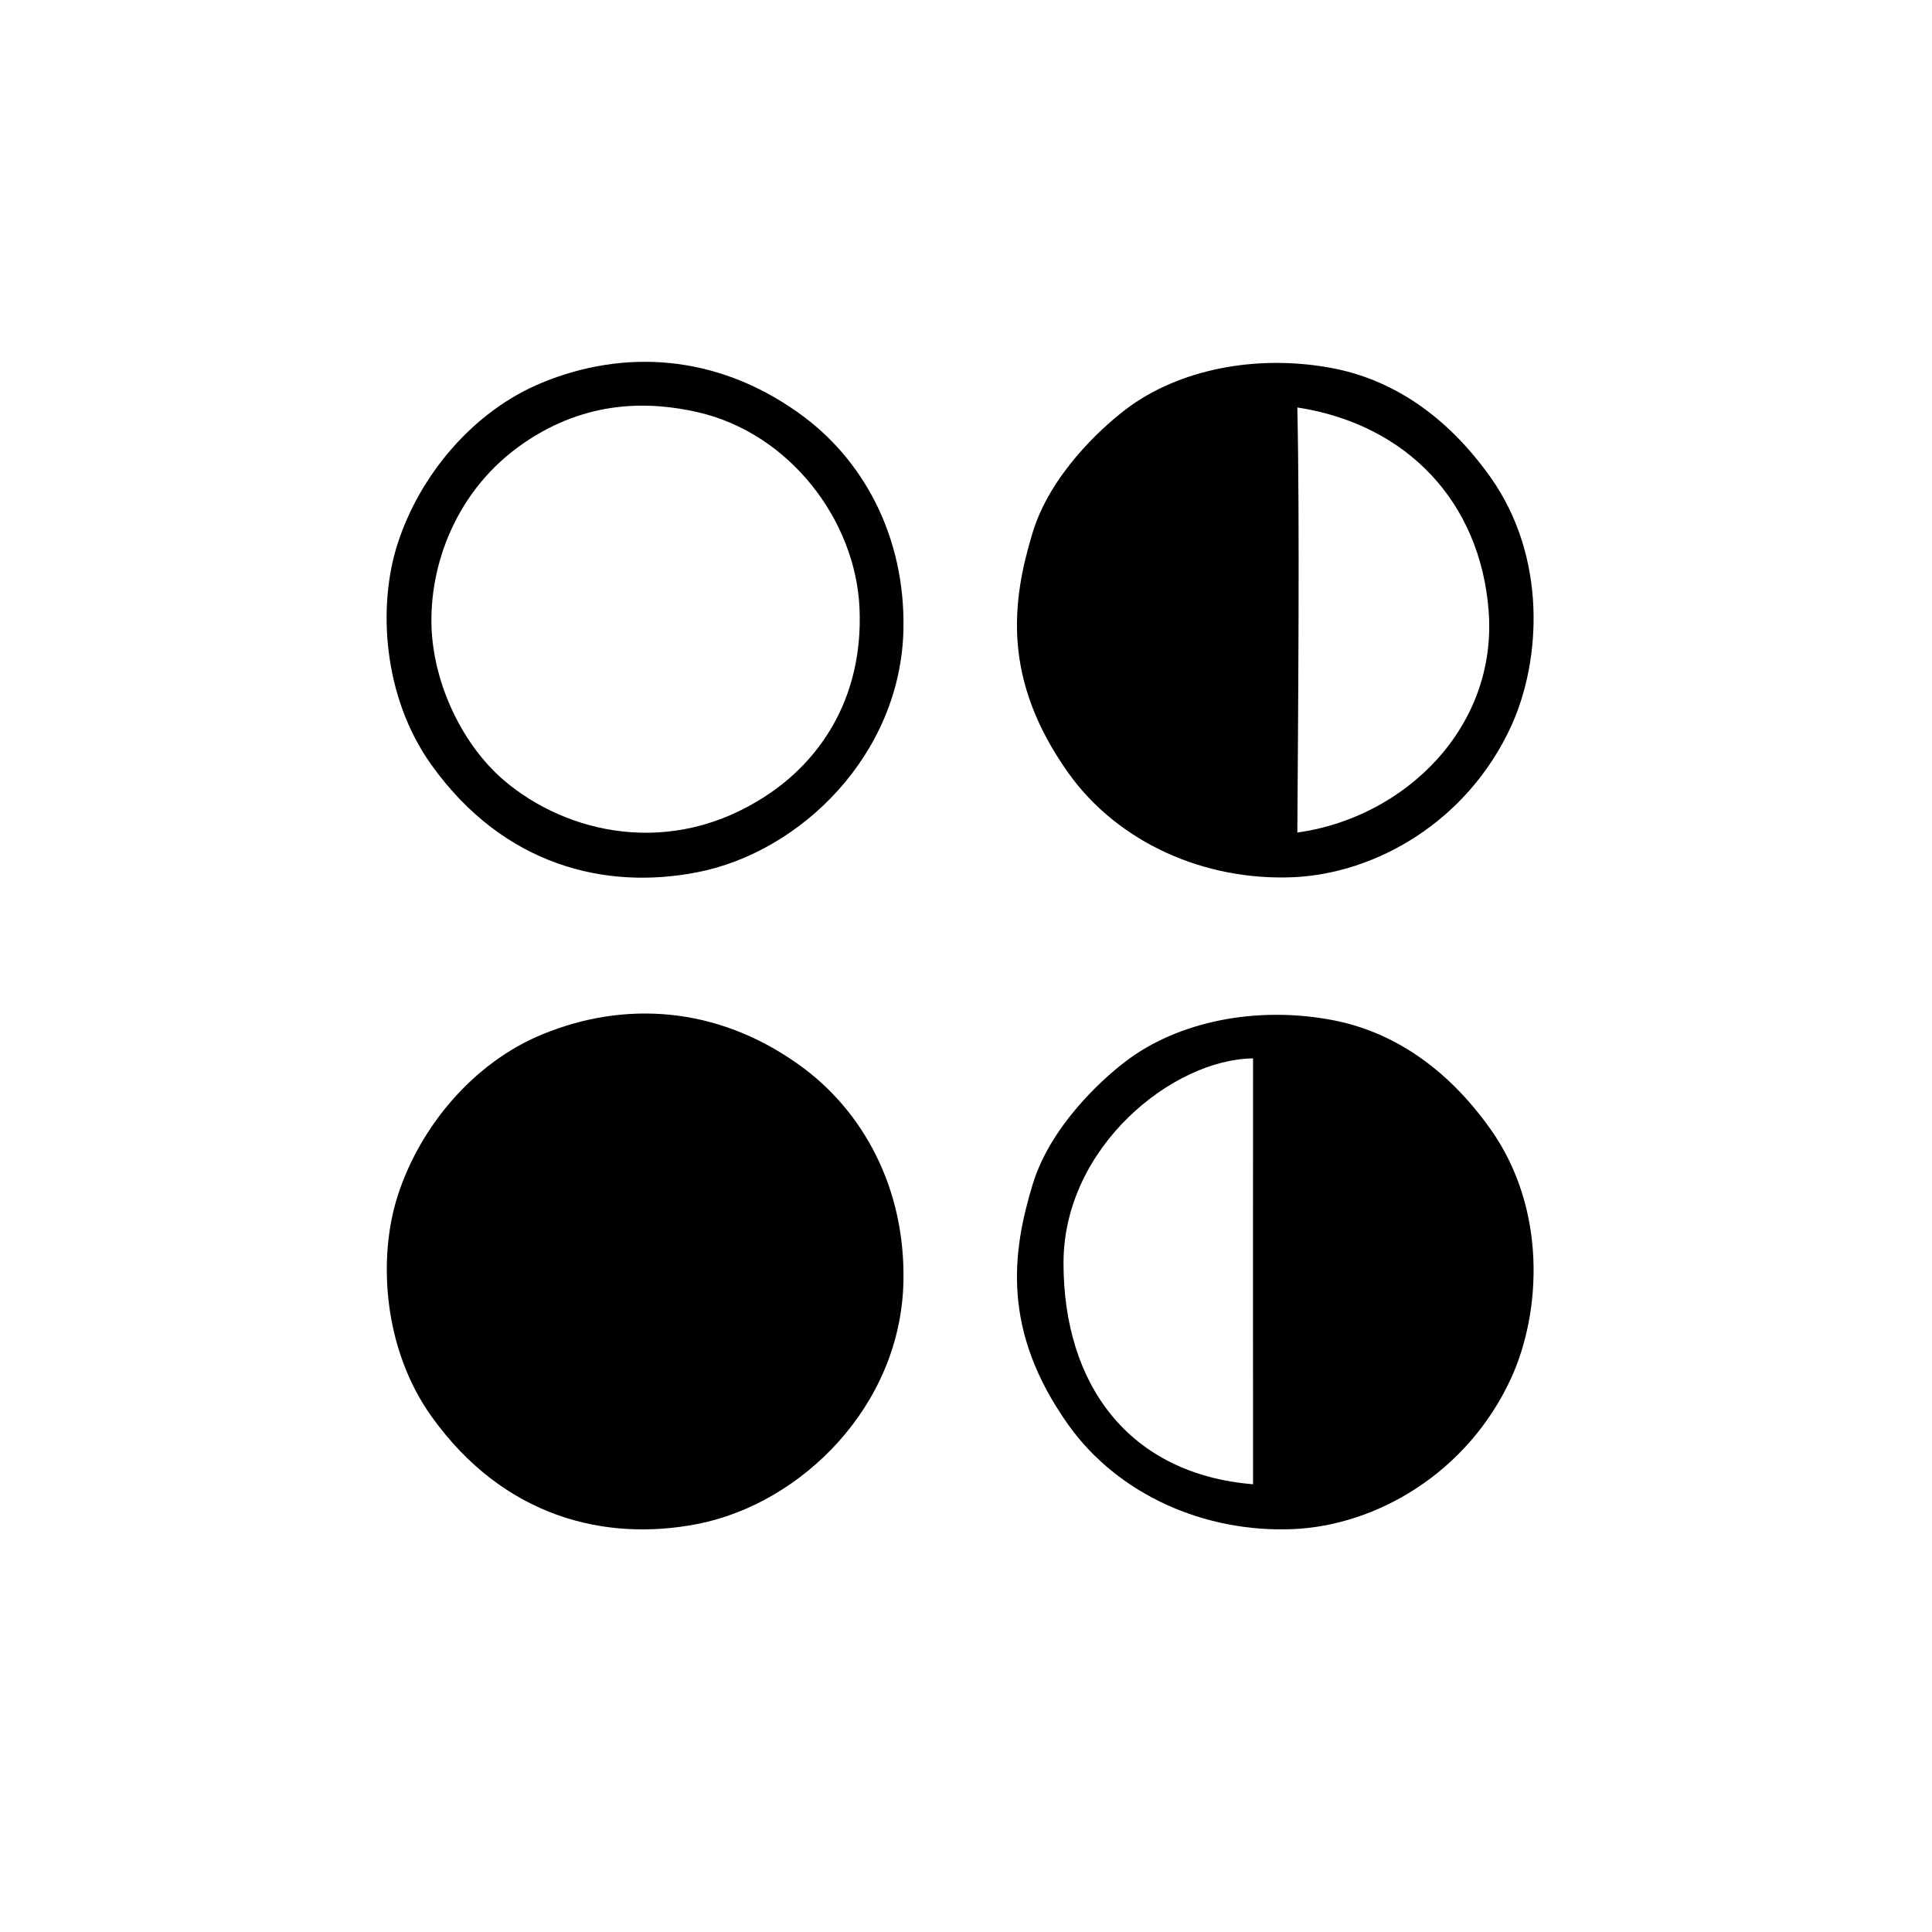
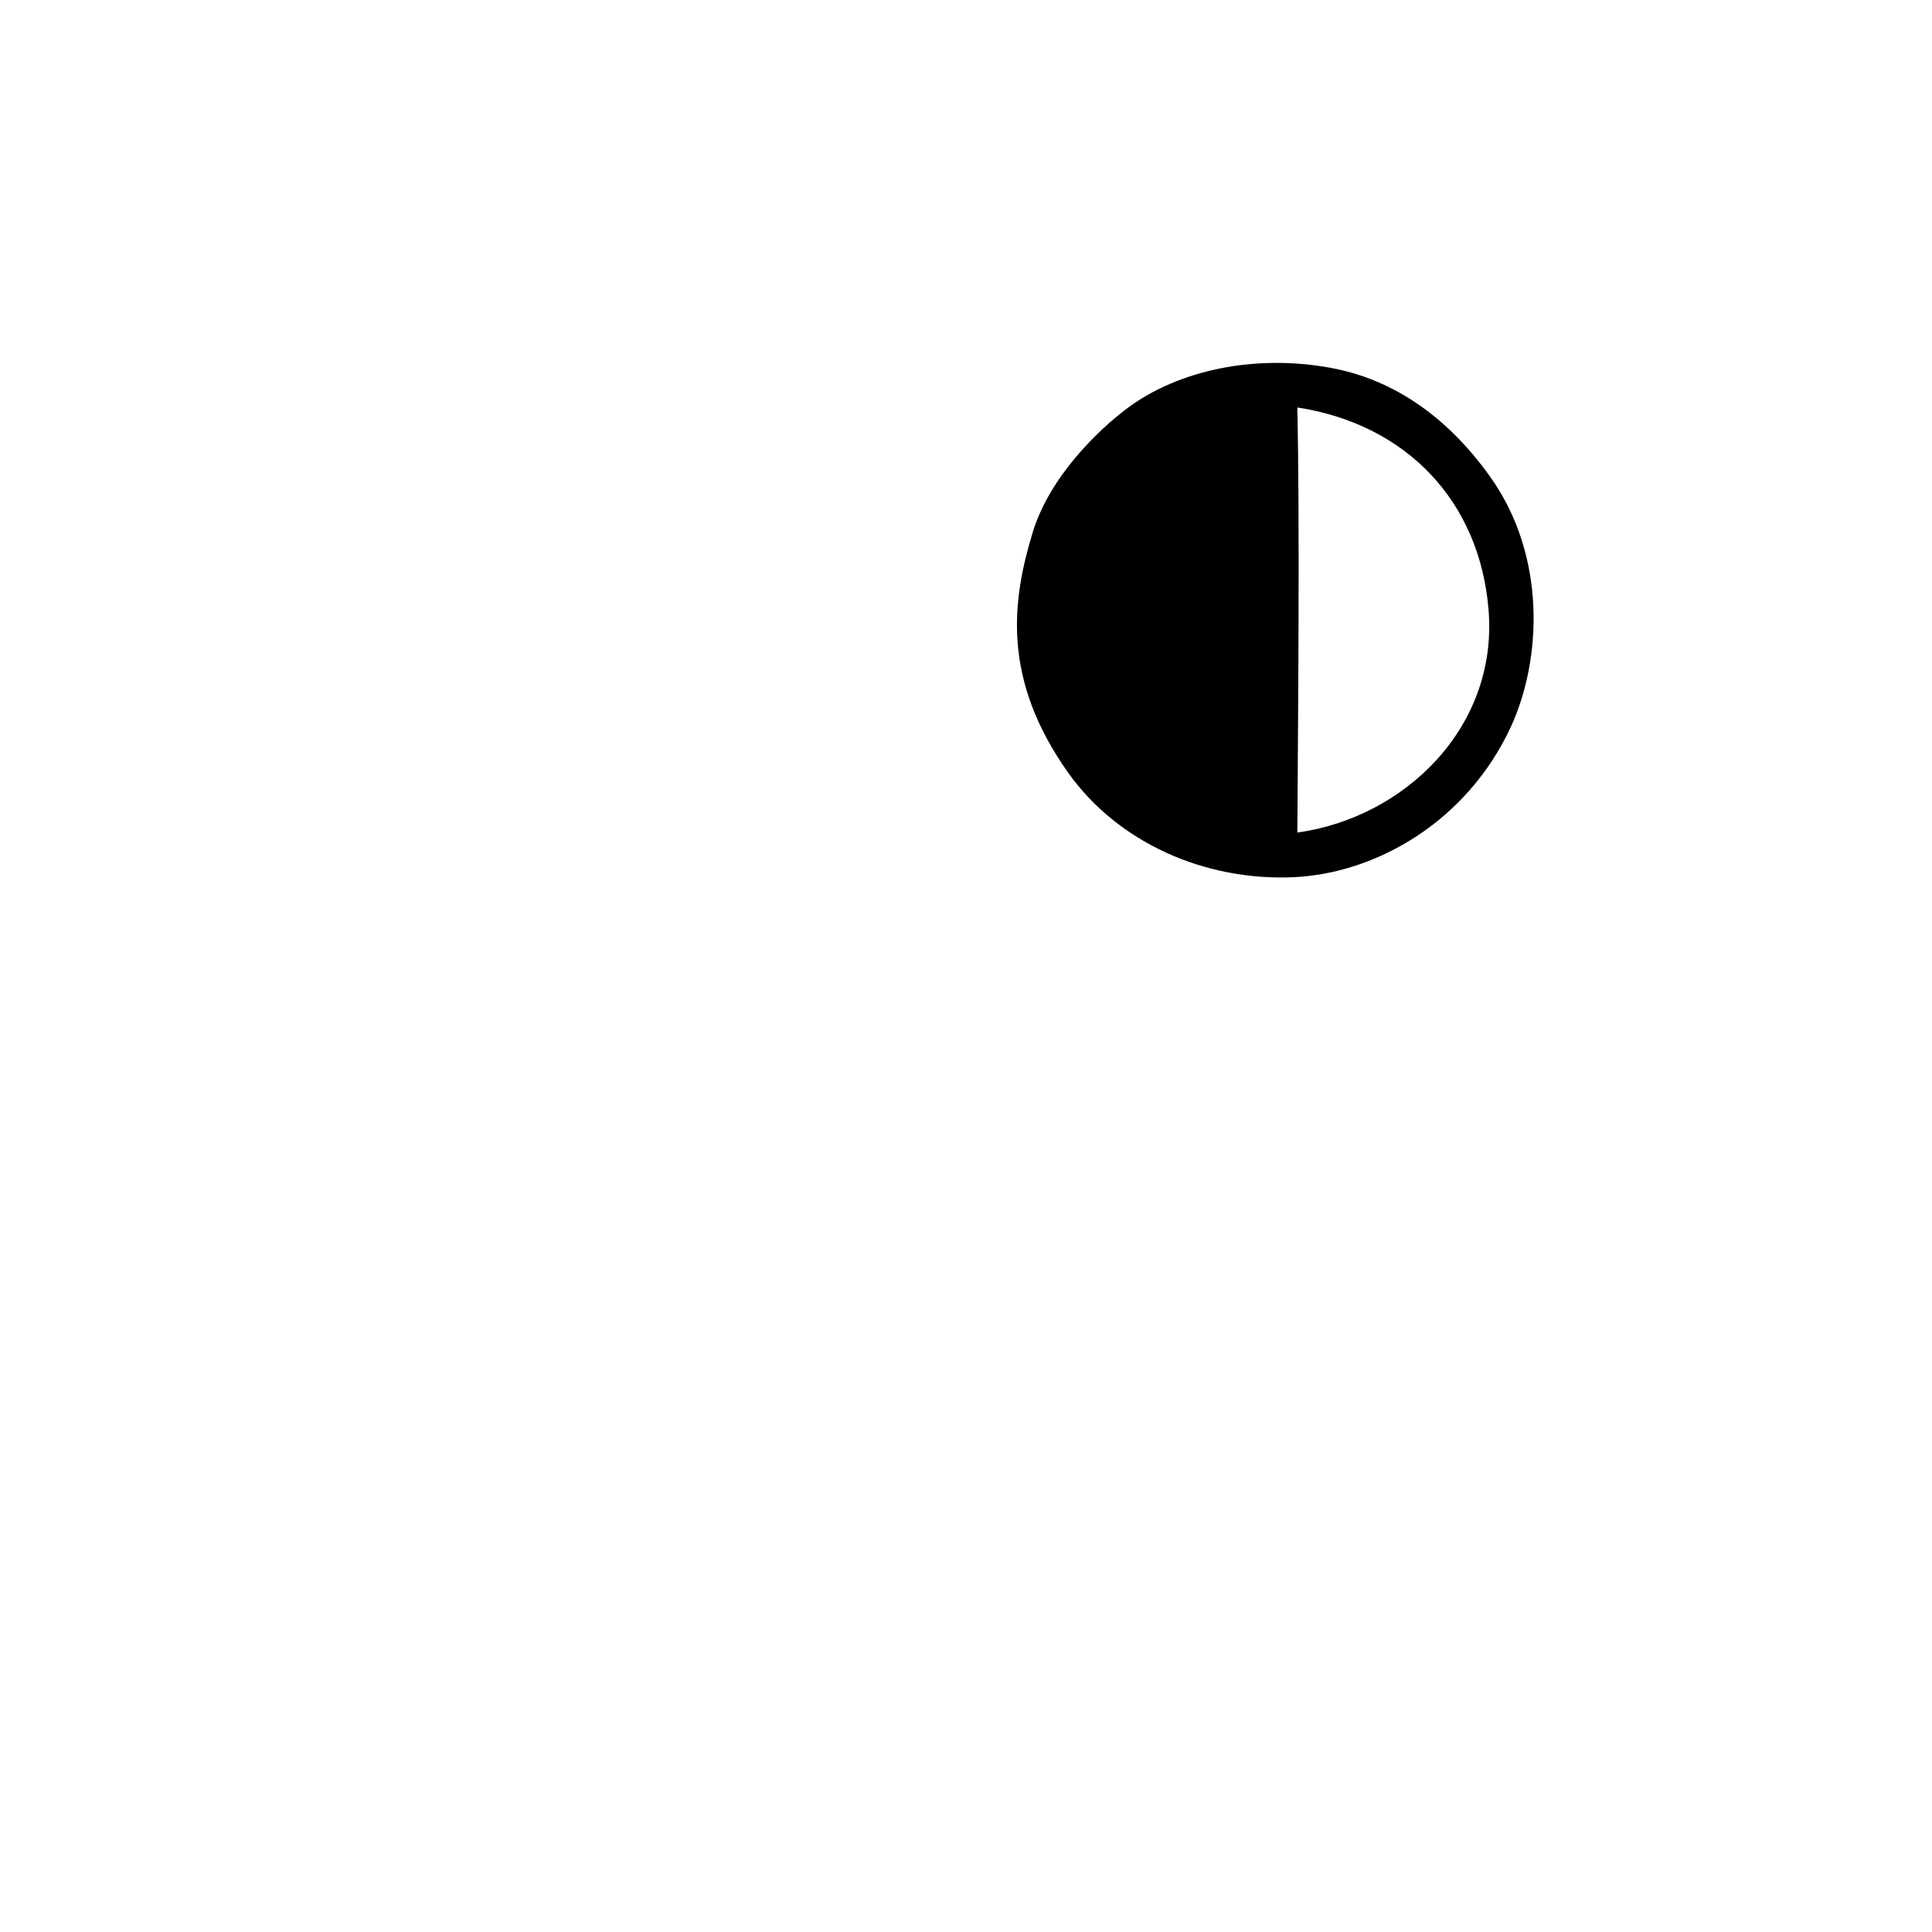
<svg xmlns="http://www.w3.org/2000/svg" fill="#000000" width="800px" height="800px" version="1.1" viewBox="144 144 512 512">
  <g>
-     <path d="m486.7 549.23c-23.426 1.008-46.402-9.117-59.602-27.66-17.633-24.836-14.965-45.543-9.422-63.73 4.586-15.012 17.684-27.305 24.738-32.648 13.906-10.531 34.461-14.609 54.312-10.934 16.172 2.973 30.684 12.645 42.27 28.969 15.012 21.16 13.453 48.516 5.492 65.949-11.641 25.344-35.871 39.098-57.789 40.055zm-10.629-124.74c-21.211 0.203-50.23 23.426-50.23 54.211 0 32.242 17.281 55.922 50.23 58.645 0-30.734-0.051-82.125 0-112.86z" />
-     <path d="m383.42 483.58c-0.656 32.949-27.004 58.895-54.562 64.285-24.184 4.734-51.238-1.562-70.484-28.465-12.898-18.035-14.258-42.168-8.969-58.543 5.793-18.035 19.902-35.215 38.391-42.773 21.461-8.816 45.898-7.609 67.762 7.961 17.234 12.191 28.367 32.898 27.863 57.535z" />
-     <path d="m383.42 310.82c-0.703 33-27.055 58.945-54.613 64.336-24.184 4.734-51.238-1.562-70.484-28.465-12.898-18.035-14.258-42.168-8.969-58.543 5.793-18.035 19.902-35.215 38.391-42.773 21.461-8.816 45.898-7.609 67.762 7.961 17.285 12.191 28.418 32.848 27.914 57.484zm-11.637-5.594c-1.008-23.328-18.488-46.402-42.875-51.992-12.645-2.871-29.172-3.375-45.996 8.113-18.238 12.445-25.242 32.746-24.535 49.223 0.656 15.113 8.363 30.984 19.145 40.203 16.523 14.105 44.285 20.758 69.625 4.031 13.25-8.668 25.695-24.84 24.637-49.578z" />
    <path d="m486.7 376.47c-23.426 1.008-46.402-9.117-59.602-27.66-17.633-24.836-14.965-45.543-9.422-63.73 4.586-15.012 17.684-27.305 24.738-32.648 13.906-10.531 34.461-14.609 54.312-10.934 16.172 2.973 30.684 12.645 42.27 28.969 15.012 21.16 13.453 48.516 5.492 65.949-11.641 25.344-35.871 39.098-57.789 40.055zm1.109-11.836c28.363-3.93 53.152-27.809 50.684-58.895-2.266-28.668-21.562-49.273-50.684-53.758 0.656 30.328 0.203 80.406 0 112.65z" />
  </g>
</svg>